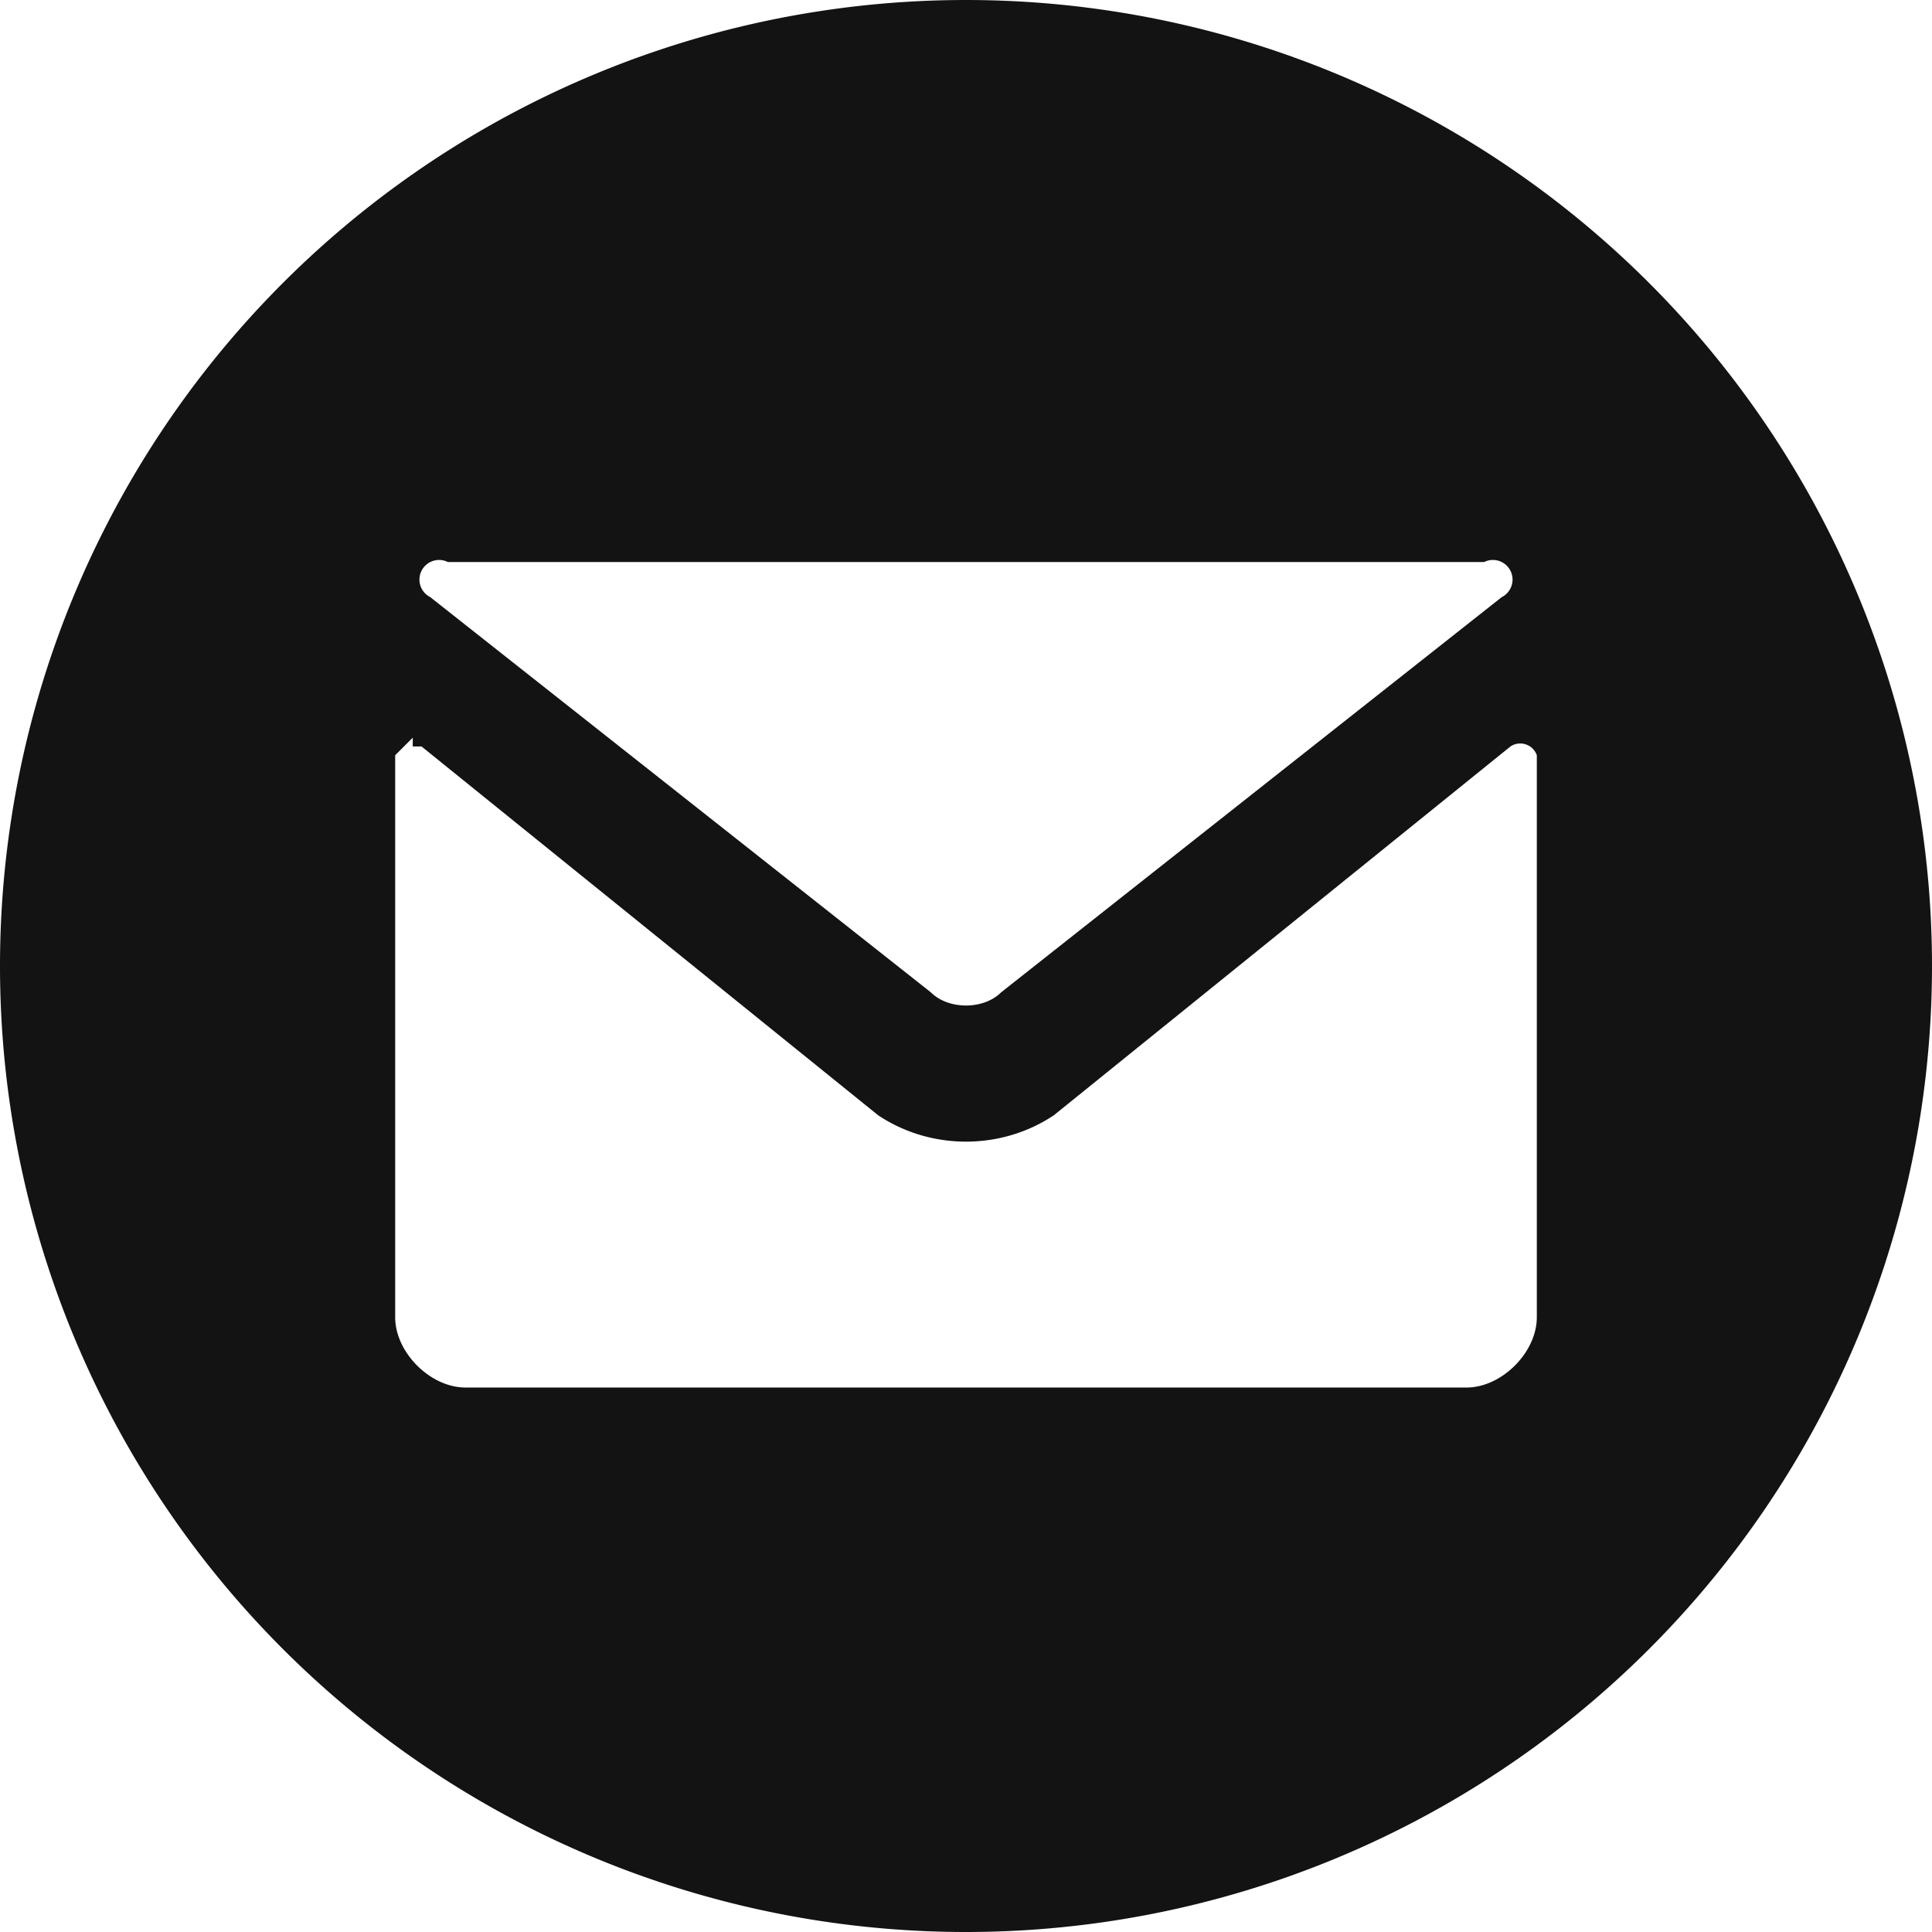
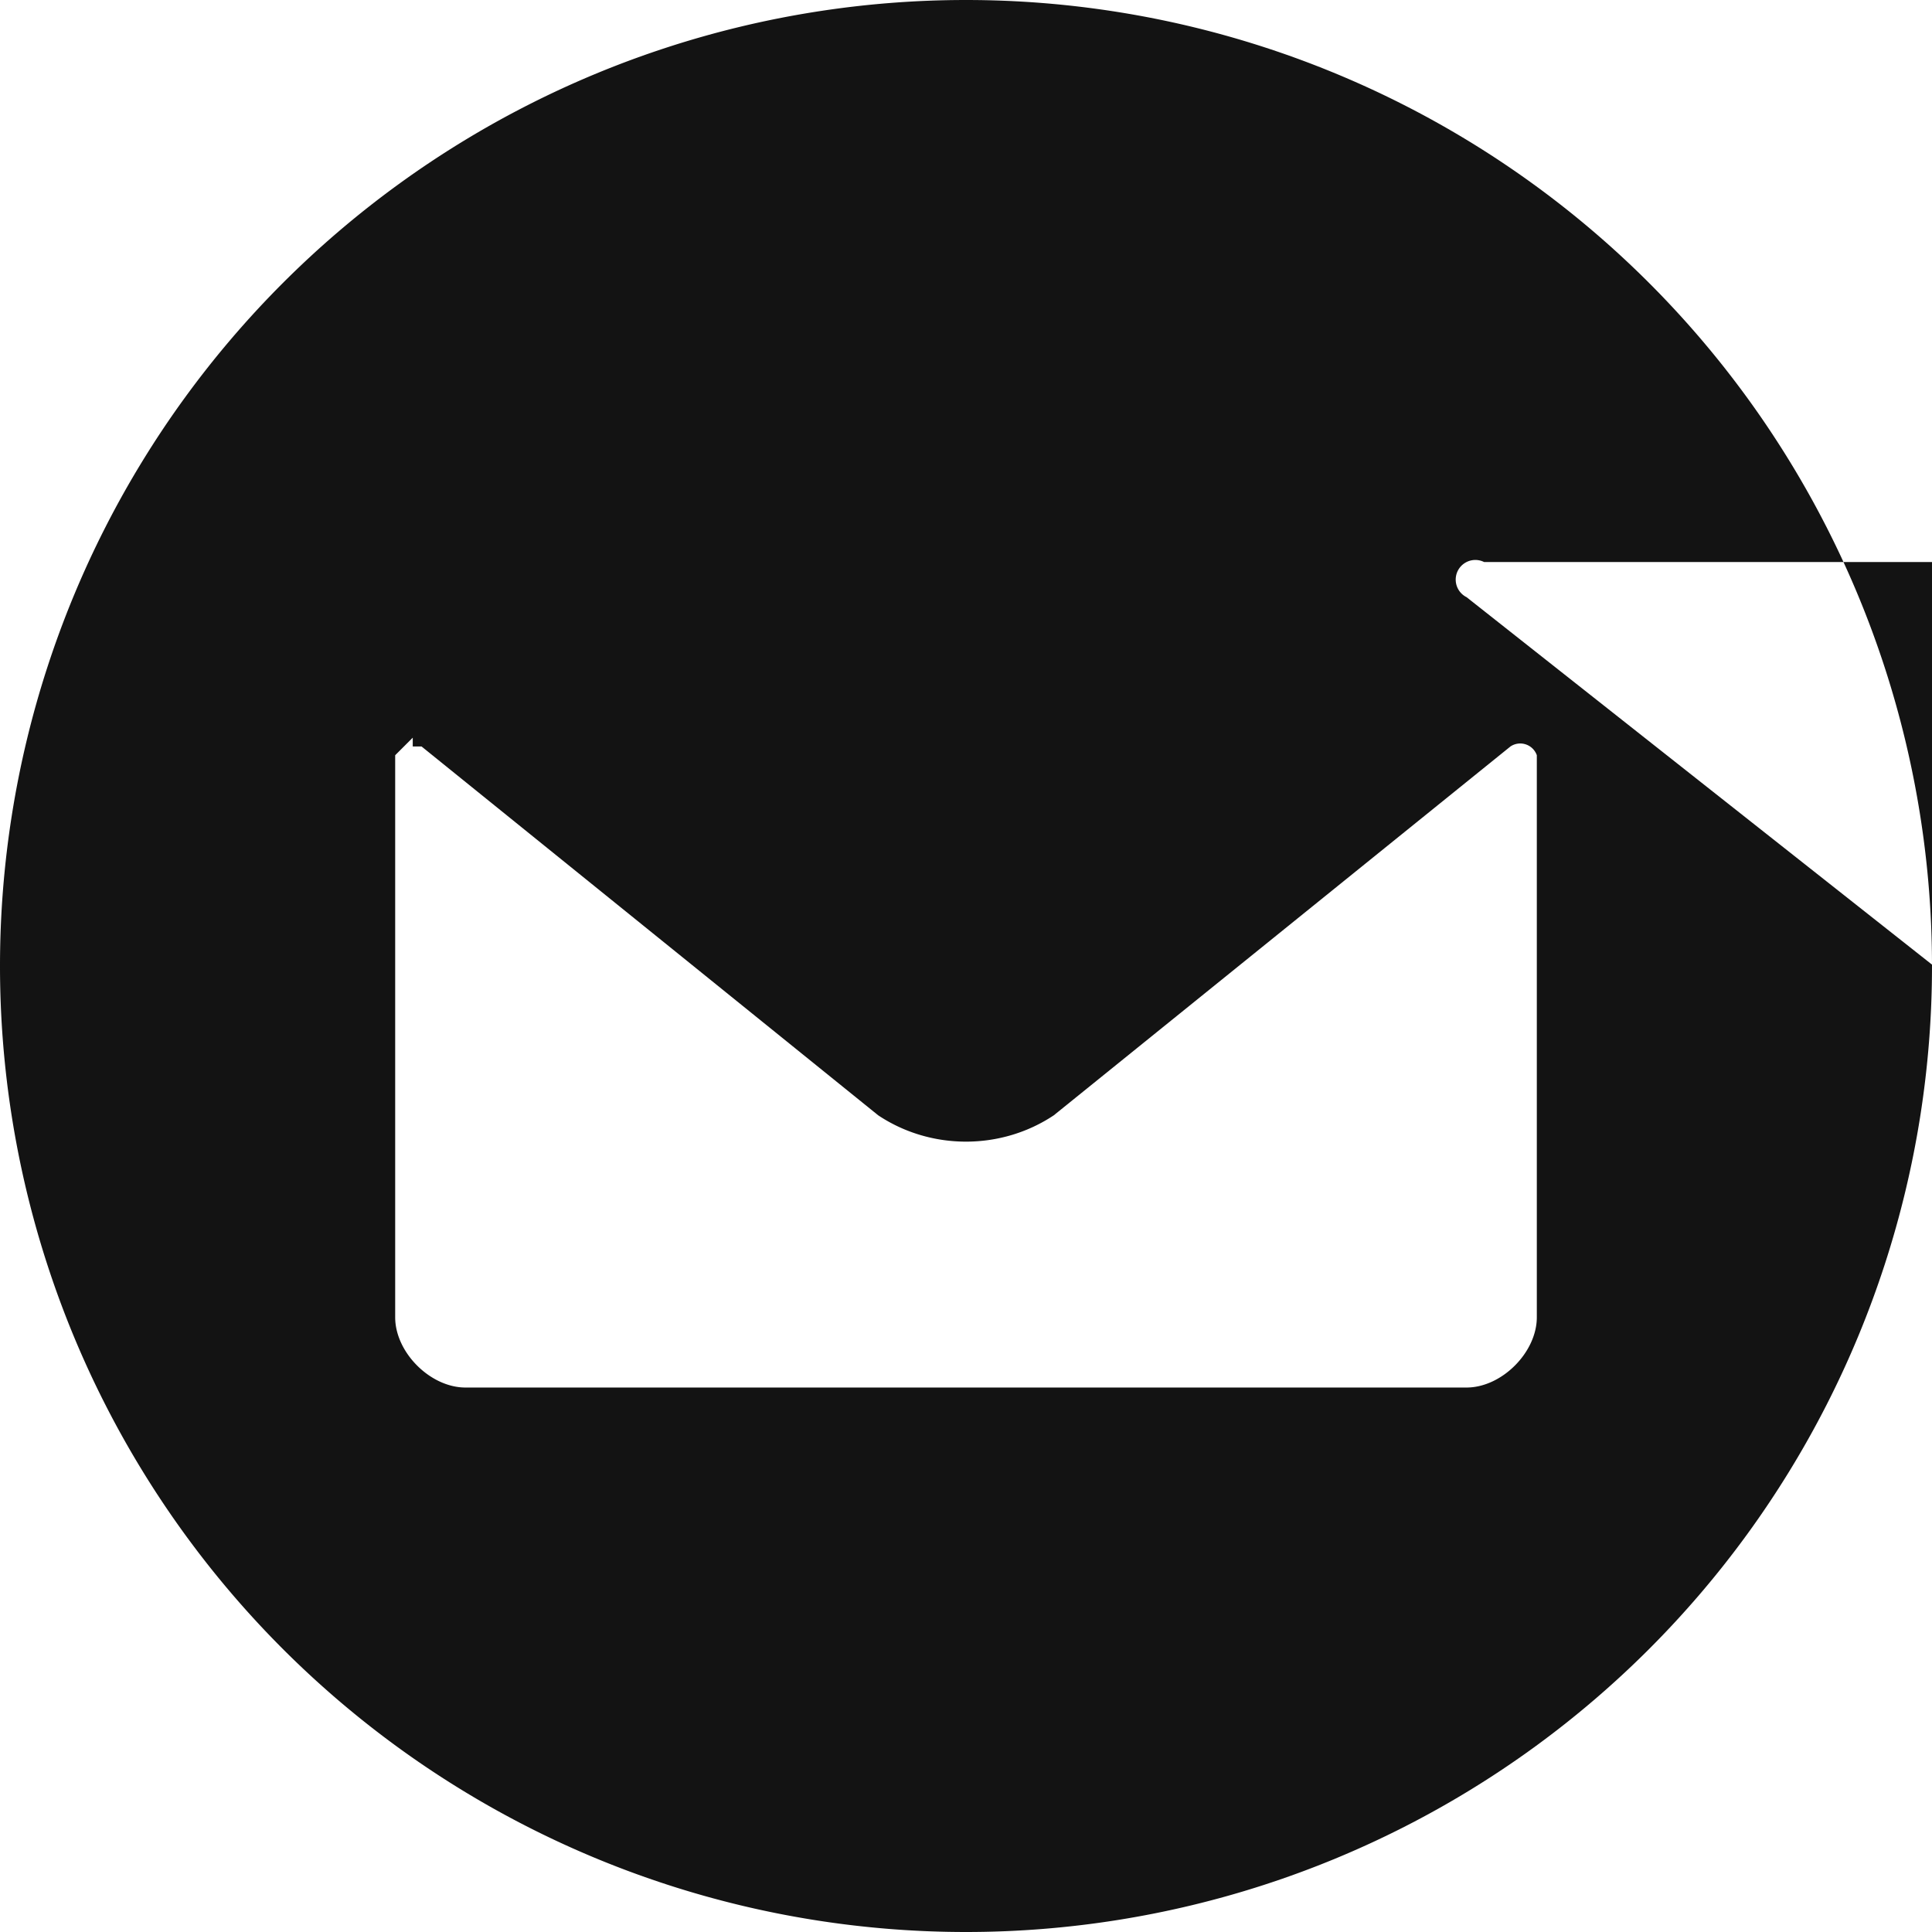
<svg xmlns="http://www.w3.org/2000/svg" viewBox="0 0 22 22">
-   <path d="M11 0a11 11 0 110 22 11 11 0 010-22zM4.7 8.4l-.2.2V15c0 .4.4.8.8.8h11.4c.4 0 .8-.4.8-.8V8.6a.2.2 0 00-.3-.1L12 12.7c-.6.4-1.4.4-2 0L4.8 8.5h-.1zm12.2-2H5.1a.2.2 0 00-.2.4l5.7 4.5c.2.2.6.2.8 0l5.7-4.5a.2.2 0 00-.2-.4z" fill="#131313" fill-rule="evenodd" />
+   <path d="M11 0a11 11 0 110 22 11 11 0 010-22zM4.7 8.4l-.2.2V15c0 .4.4.8.8.8h11.4c.4 0 .8-.4.8-.8V8.6a.2.2 0 00-.3-.1L12 12.7c-.6.4-1.4.4-2 0L4.8 8.5h-.1zm12.2-2a.2.2 0 00-.2.4l5.7 4.5c.2.2.6.2.8 0l5.7-4.5a.2.2 0 00-.2-.4z" fill="#131313" fill-rule="evenodd" />
</svg>